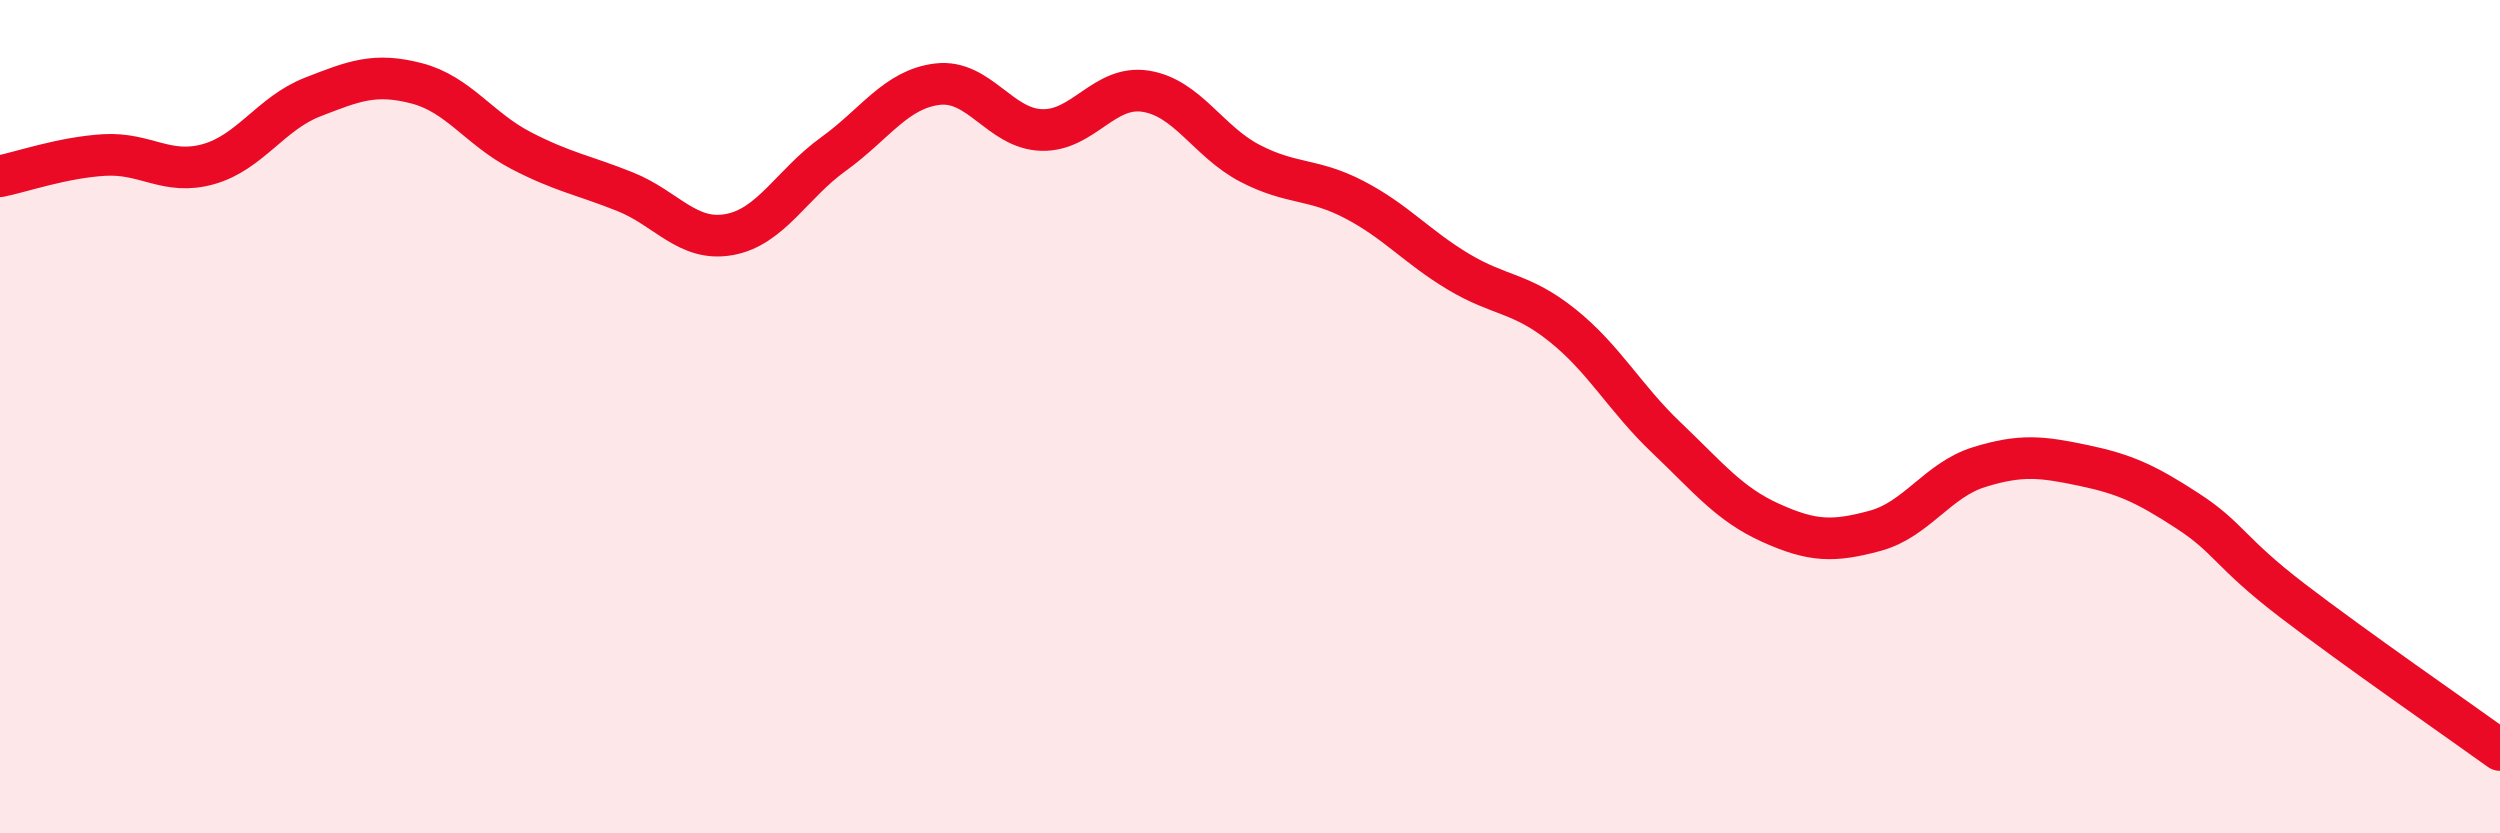
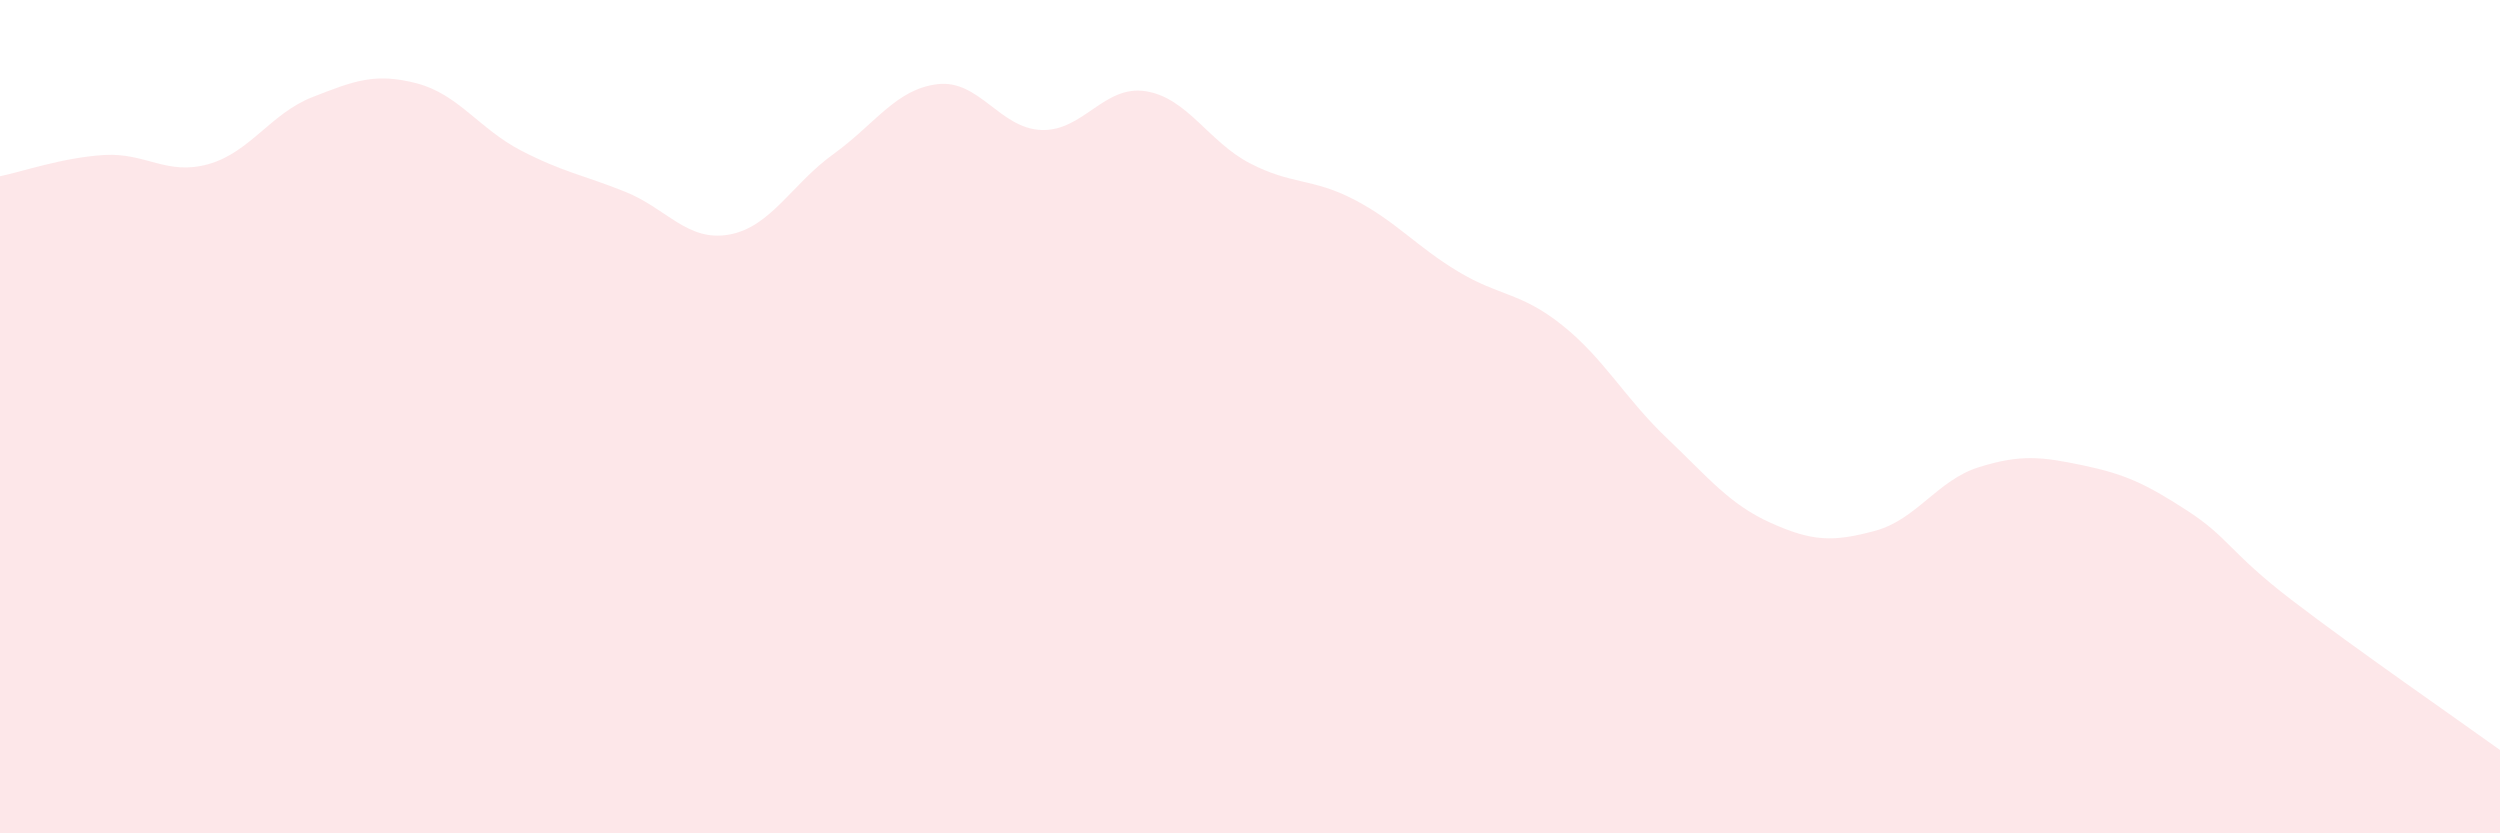
<svg xmlns="http://www.w3.org/2000/svg" width="60" height="20" viewBox="0 0 60 20">
  <path d="M 0,4.23 C 0.5,4.13 1.5,3.78 2.5,3.72 C 3.5,3.66 4,4.22 5,3.94 C 6,3.66 6.5,2.72 7.5,2.33 C 8.5,1.94 9,1.74 10,2 C 11,2.26 11.5,3.09 12.5,3.61 C 13.5,4.13 14,4.2 15,4.6 C 16,5 16.5,5.81 17.5,5.63 C 18.5,5.45 19,4.42 20,3.7 C 21,2.98 21.5,2.14 22.5,2.02 C 23.5,1.9 24,3.09 25,3.12 C 26,3.15 26.5,2.03 27.5,2.19 C 28.5,2.35 29,3.4 30,3.92 C 31,4.44 31.5,4.27 32.5,4.79 C 33.5,5.31 34,5.92 35,6.52 C 36,7.12 36.5,7.01 37.5,7.81 C 38.5,8.61 39,9.56 40,10.51 C 41,11.46 41.5,12.1 42.5,12.55 C 43.5,13 44,13.01 45,12.74 C 46,12.47 46.5,11.52 47.5,11.21 C 48.5,10.9 49,10.96 50,11.17 C 51,11.38 51.5,11.61 52.5,12.26 C 53.5,12.91 53.5,13.25 55,14.4 C 56.5,15.55 59,17.28 60,18L60 20L0 20Z" fill="#EB0A25" opacity="0.1" stroke-linecap="round" stroke-linejoin="round" />
-   <path d="M 0,4.23 C 0.5,4.13 1.5,3.78 2.5,3.72 C 3.5,3.66 4,4.22 5,3.94 C 6,3.66 6.5,2.72 7.5,2.33 C 8.5,1.94 9,1.74 10,2 C 11,2.26 11.5,3.09 12.5,3.61 C 13.5,4.13 14,4.2 15,4.6 C 16,5 16.5,5.81 17.5,5.63 C 18.5,5.45 19,4.42 20,3.7 C 21,2.98 21.5,2.14 22.5,2.02 C 23.5,1.9 24,3.09 25,3.12 C 26,3.15 26.5,2.03 27.5,2.19 C 28.5,2.35 29,3.4 30,3.92 C 31,4.44 31.5,4.27 32.5,4.79 C 33.5,5.31 34,5.92 35,6.52 C 36,7.12 36.5,7.01 37.5,7.81 C 38.5,8.61 39,9.56 40,10.51 C 41,11.46 41.5,12.1 42.5,12.55 C 43.5,13 44,13.01 45,12.74 C 46,12.47 46.5,11.52 47.5,11.21 C 48.5,10.9 49,10.96 50,11.17 C 51,11.38 51.5,11.61 52.5,12.26 C 53.5,12.91 53.5,13.25 55,14.4 C 56.5,15.55 59,17.28 60,18" stroke="#EB0A25" stroke-width="1" fill="none" stroke-linecap="round" stroke-linejoin="round" />
</svg>